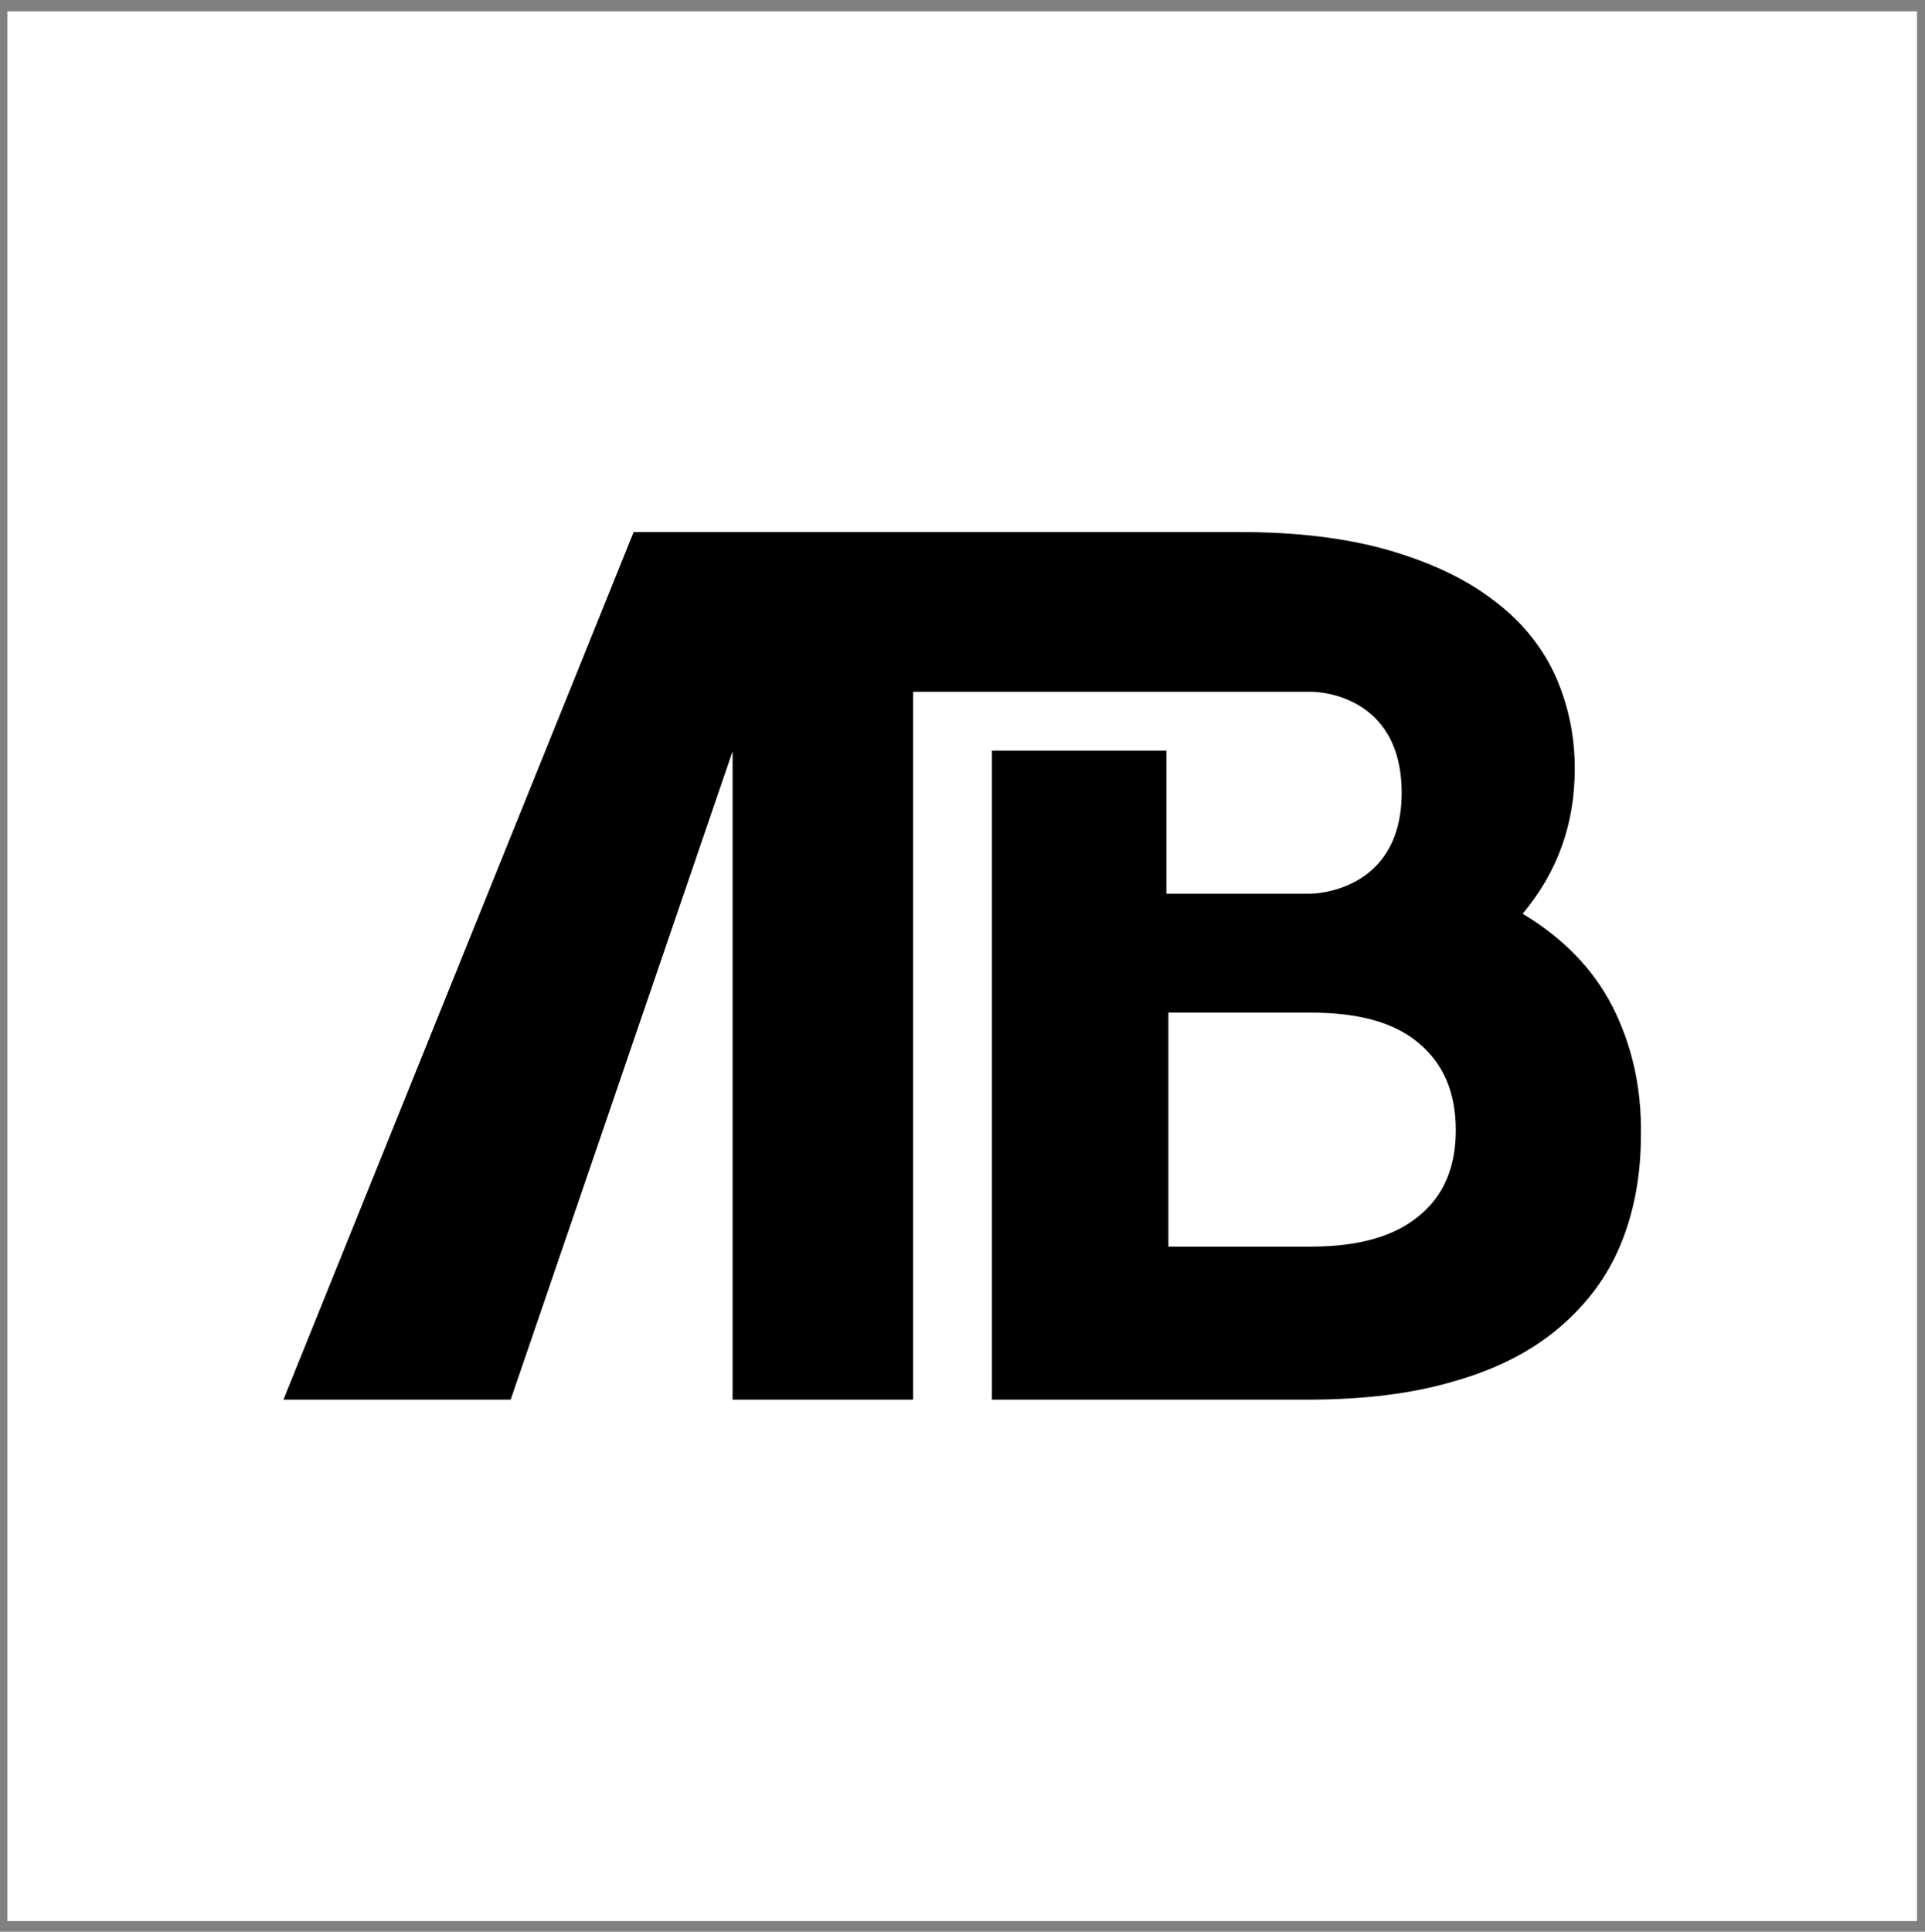
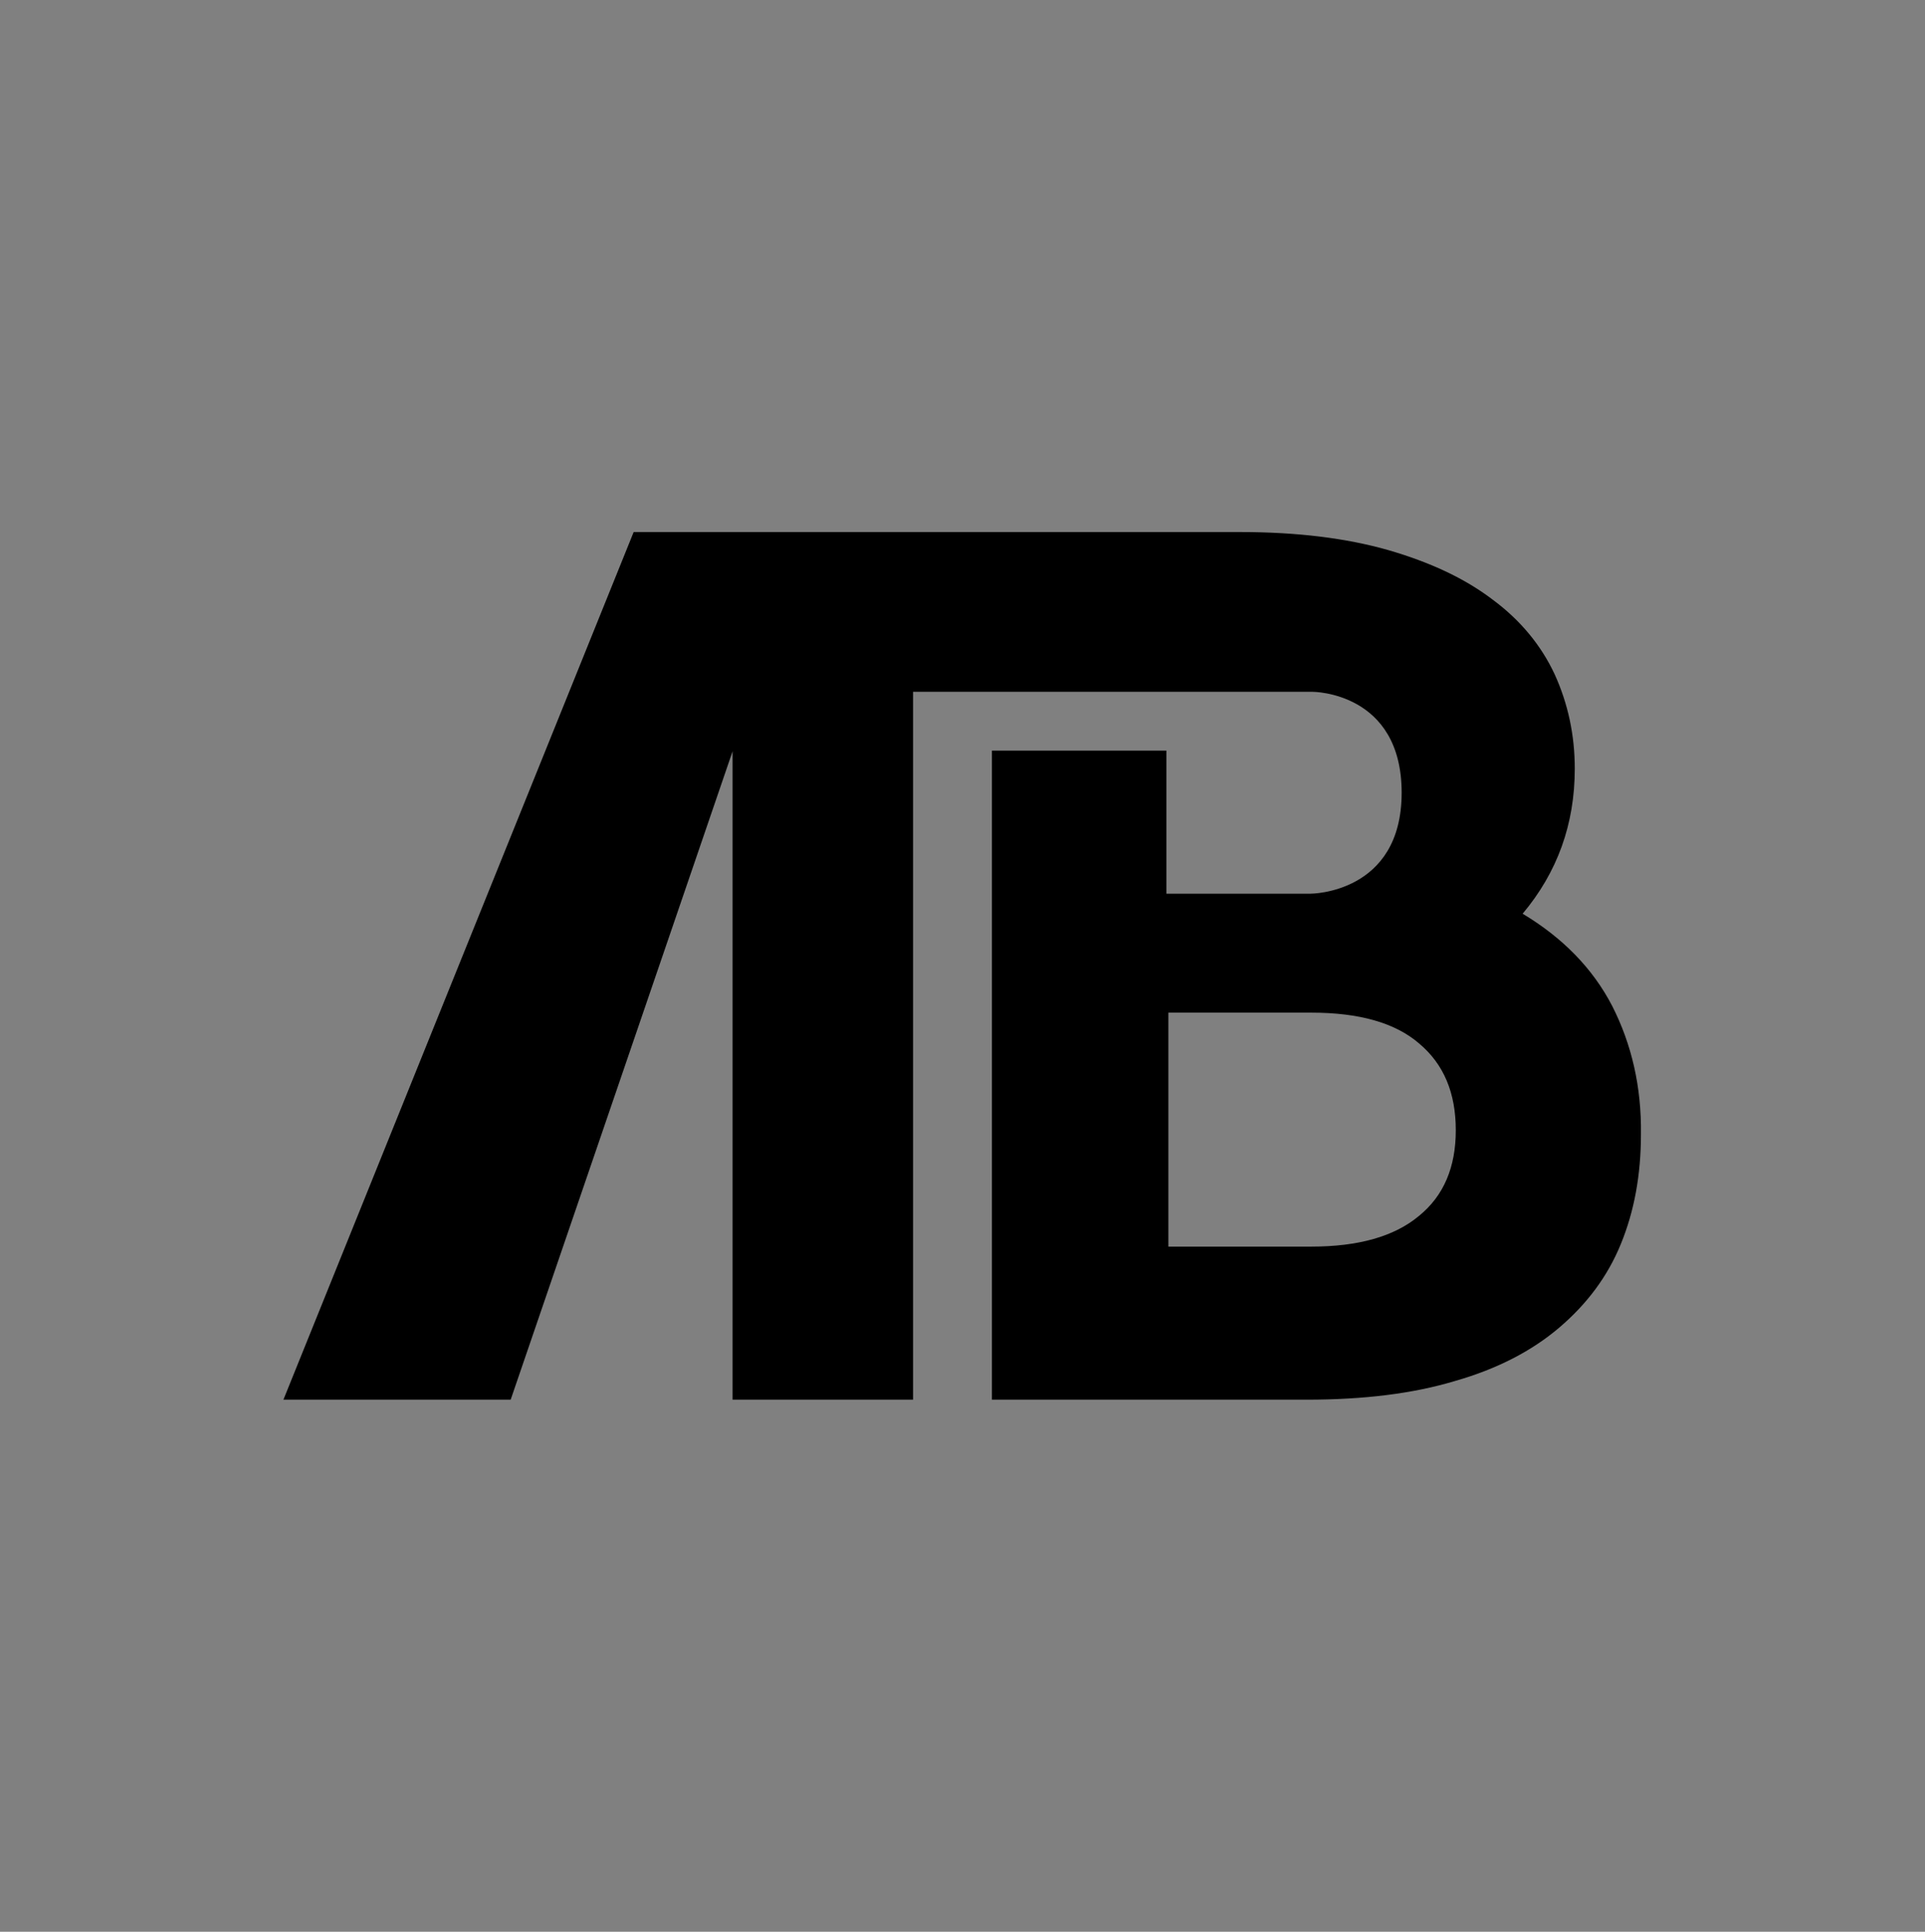
<svg xmlns="http://www.w3.org/2000/svg" width="288" height="289" viewBox="0 0 288 289" fill="none">
  <rect x="0" y="0" width="288" height="289" fill="#808080" stroke="none" />
-   <path d="M286.802 1.699H1.102V287.399H286.802V1.699Z" fill="white" />
  <path d="M241.202 150.498C238.302 144.898 233.802 140.298 227.802 136.698C233.002 130.498 235.602 123.298 235.602 114.998C235.602 109.998 234.602 105.298 232.602 100.898C230.602 96.598 227.502 92.798 223.302 89.698C219.102 86.498 213.902 84.098 207.702 82.298C201.402 80.498 194.002 79.598 185.602 79.598H94.802L42.402 209.398H76.402L109.602 112.398V209.398H136.602V103.498H196.402C196.402 103.498 209.702 103.498 209.702 118.598C209.702 133.698 196.102 133.698 196.102 133.698H174.502V112.298H148.402V209.398H195.502C204.002 209.398 211.402 208.498 217.702 206.598C224.002 204.798 229.202 202.098 233.302 198.598C237.402 195.098 240.502 190.998 242.502 186.098C244.502 181.198 245.502 175.798 245.502 169.698C245.602 162.598 244.102 156.198 241.202 150.498ZM212.302 181.898C208.602 184.998 203.202 186.498 196.202 186.498H174.802V151.498H196.202C203.302 151.498 208.702 152.998 212.302 156.098C216.002 159.198 217.802 163.498 217.802 169.098C217.802 174.598 216.002 178.898 212.302 181.898Z" fill="black" />
</svg>